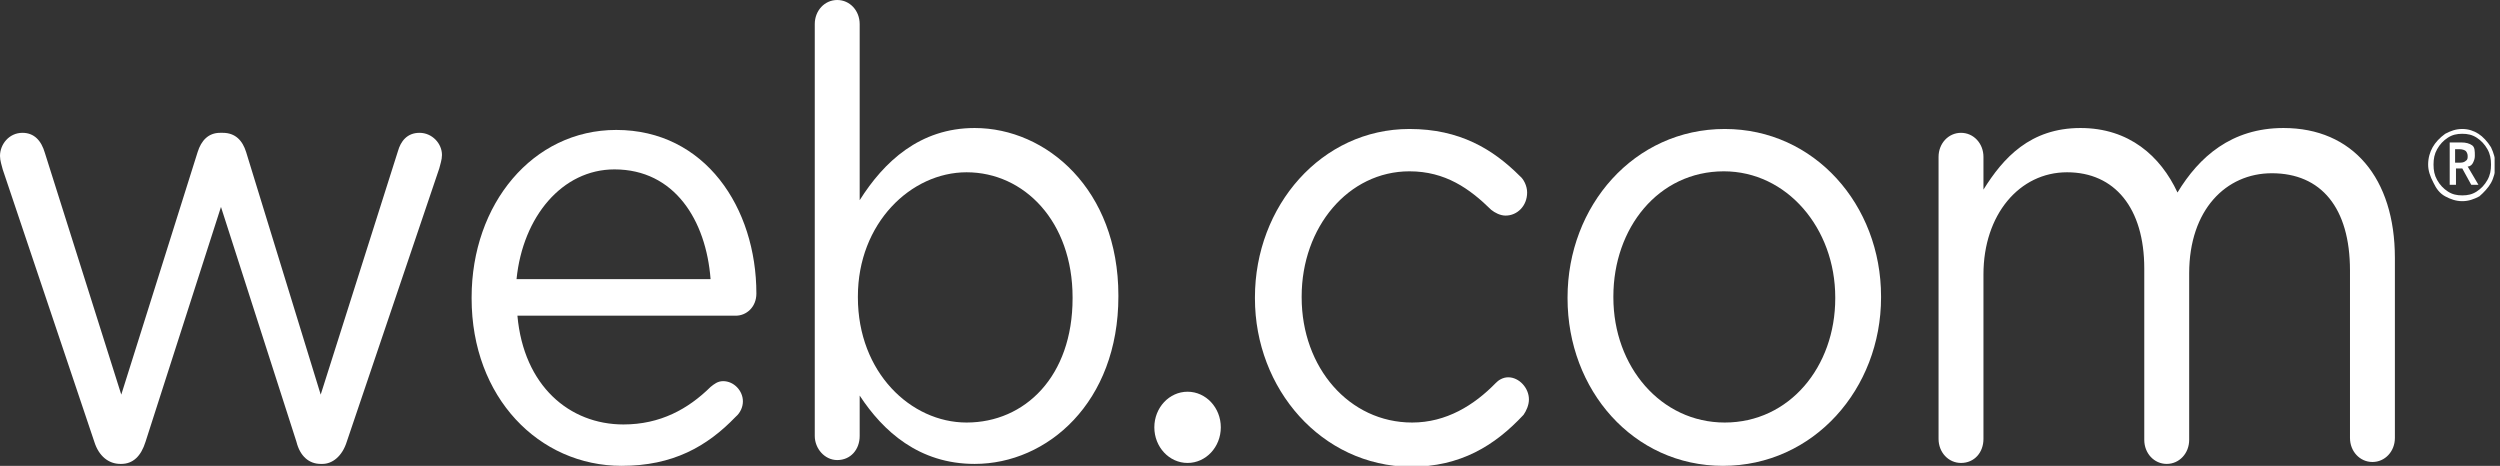
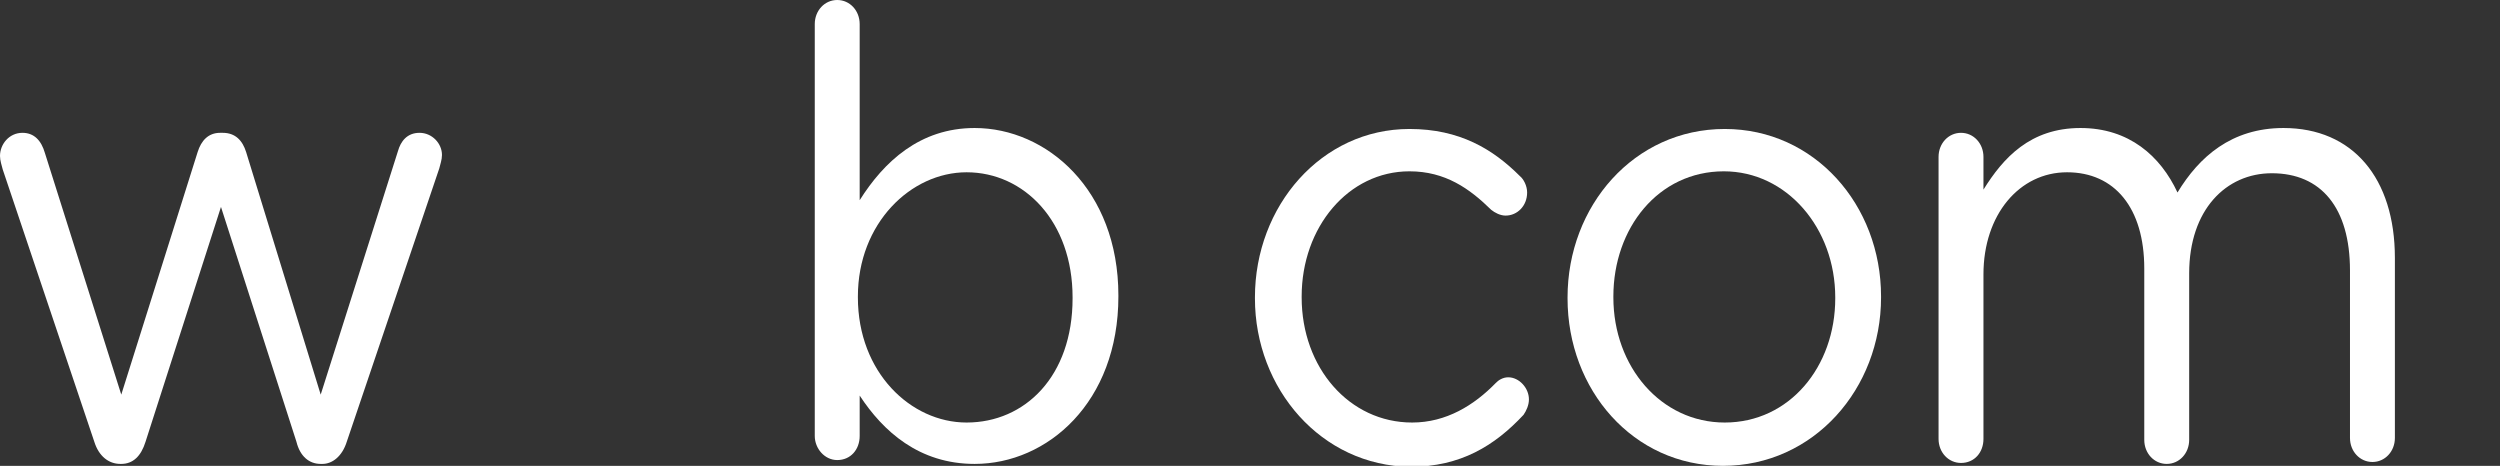
<svg xmlns="http://www.w3.org/2000/svg" width="161" height="30" viewBox="0 0 161 30" fill="none">
  <rect x="0" y="0" width="161" height="30" fill="#333333" stroke="none" />
  <g clip-path="url(#clip0)">
    <path d="M6.074 28.451L0.174 10.909C0.116 10.661 0 10.351 0 10.042C0 9.298 0.579 8.554 1.446 8.554C2.198 8.554 2.661 9.05 2.893 9.856L7.81 25.413L12.727 9.794C12.959 9.05 13.421 8.554 14.174 8.554H14.347C15.157 8.554 15.62 9.05 15.851 9.794L20.653 25.413L25.628 9.732C25.802 9.112 26.207 8.554 27.017 8.554C27.826 8.554 28.463 9.236 28.463 9.98C28.463 10.29 28.347 10.599 28.289 10.847L22.331 28.451C22.041 29.38 21.405 29.876 20.769 29.876H20.653C19.901 29.876 19.322 29.38 19.091 28.451L14.231 13.327L9.372 28.451C9.083 29.38 8.562 29.876 7.81 29.876H7.752C7 29.876 6.364 29.38 6.074 28.451Z" fill="white" />
-     <path d="M40.033 30C34.711 30 30.372 25.599 30.372 19.215V19.153C30.372 13.141 34.306 8.368 39.686 8.368C45.413 8.368 48.711 13.389 48.711 18.905C48.711 19.773 48.075 20.331 47.38 20.331H33.322C33.727 24.855 36.678 27.335 40.149 27.335C42.521 27.335 44.314 26.343 45.761 24.918C45.992 24.732 46.223 24.546 46.57 24.546C47.265 24.546 47.843 25.165 47.843 25.847C47.843 26.219 47.67 26.591 47.38 26.839C45.529 28.761 43.331 30 40.033 30ZM45.761 17.975C45.471 14.194 43.447 10.909 39.57 10.909C36.215 10.909 33.67 13.946 33.265 17.975H45.761Z" fill="white" />
    <path d="M52.471 1.55C52.471 0.682 53.107 0 53.917 0C54.727 0 55.363 0.682 55.363 1.55V12.893C56.925 10.413 59.239 8.244 62.768 8.244C67.396 8.244 72.024 12.211 72.024 19.029V19.091C72.024 25.909 67.454 29.876 62.768 29.876C59.181 29.876 56.867 27.769 55.363 25.475V28.078C55.363 28.946 54.785 29.628 53.917 29.628C53.107 29.628 52.471 28.884 52.471 28.078V1.55ZM69.074 19.215V19.153C69.074 14.256 65.95 11.095 62.248 11.095C58.661 11.095 55.248 14.38 55.248 19.091V19.153C55.248 23.988 58.661 27.211 62.248 27.211C66.008 27.211 69.074 24.235 69.074 19.215Z" fill="white" />
    <path d="M80.818 19.215V19.153C80.818 13.265 85.099 8.306 90.769 8.306C94.008 8.306 96.149 9.608 97.884 11.343C98.116 11.529 98.347 11.963 98.347 12.397C98.347 13.265 97.711 13.884 96.959 13.884C96.612 13.884 96.265 13.698 96.033 13.512C94.645 12.149 93.083 11.033 90.769 11.033C86.835 11.033 83.827 14.628 83.827 19.091V19.153C83.827 23.678 86.893 27.211 90.942 27.211C93.141 27.211 94.934 26.095 96.323 24.669C96.496 24.484 96.785 24.298 97.132 24.298C97.827 24.298 98.463 24.98 98.463 25.723C98.463 26.095 98.289 26.467 98.116 26.715C96.265 28.698 94.066 30.062 90.827 30.062C85.099 30 80.818 25.041 80.818 19.215Z" fill="white" />
    <path d="M100.95 19.215V19.153C100.95 13.265 105.231 8.306 111.074 8.306C116.859 8.306 121.14 13.203 121.14 19.091V19.153C121.14 25.041 116.801 30 110.958 30C105.173 30 100.95 25.103 100.95 19.215ZM118.19 19.215V19.153C118.19 14.69 115.066 11.033 111.016 11.033C106.793 11.033 103.901 14.69 103.901 19.091V19.153C103.901 23.616 106.967 27.211 111.074 27.211C115.239 27.211 118.19 23.616 118.19 19.215Z" fill="white" />
    <path d="M124.843 10.104C124.843 9.236 125.479 8.554 126.289 8.554C127.099 8.554 127.735 9.236 127.735 10.104V12.211C129.008 10.166 130.744 8.244 133.983 8.244C137.107 8.244 139.132 10.042 140.231 12.397C141.62 10.104 143.702 8.244 147.058 8.244C151.512 8.244 154.231 11.467 154.231 16.612V28.203C154.231 29.071 153.595 29.752 152.785 29.752C151.975 29.752 151.339 29.071 151.339 28.203V17.418C151.339 13.389 149.487 11.157 146.306 11.157C143.355 11.157 140.983 13.513 140.983 17.604V28.327C140.983 29.195 140.347 29.876 139.537 29.876C138.727 29.876 138.091 29.195 138.091 28.327V17.294C138.091 13.389 136.182 11.095 133.116 11.095C130.049 11.095 127.735 13.823 127.735 17.666V28.265C127.735 29.133 127.157 29.814 126.289 29.814C125.479 29.814 124.843 29.133 124.843 28.265V10.104Z" fill="white" />
-     <path d="M76.479 29.814C77.662 29.814 78.62 28.787 78.62 27.52C78.62 26.254 77.662 25.227 76.479 25.227C75.297 25.227 74.339 26.254 74.339 27.52C74.339 28.787 75.297 29.814 76.479 29.814Z" fill="white" />
-     <path d="M156.372 10.599C156.372 10.165 156.488 9.794 156.661 9.484C156.835 9.174 157.124 8.864 157.471 8.616C157.818 8.43 158.165 8.306 158.57 8.306C158.975 8.306 159.323 8.43 159.612 8.616C159.901 8.802 160.19 9.112 160.422 9.484C160.595 9.855 160.711 10.227 160.711 10.661C160.711 11.033 160.595 11.467 160.422 11.777C160.248 12.087 159.959 12.397 159.67 12.645C159.323 12.831 158.975 12.955 158.57 12.955C158.165 12.955 157.818 12.831 157.471 12.645C157.124 12.459 156.893 12.149 156.719 11.777C156.488 11.343 156.372 10.971 156.372 10.599ZM156.719 10.599C156.719 10.971 156.777 11.281 156.951 11.591C157.124 11.901 157.356 12.149 157.645 12.335C157.934 12.521 158.223 12.583 158.57 12.583C158.918 12.583 159.207 12.521 159.496 12.335C159.785 12.149 160.017 11.901 160.19 11.591C160.364 11.281 160.422 10.971 160.422 10.599C160.422 10.227 160.364 9.917 160.19 9.608C160.017 9.298 159.785 9.05 159.496 8.864C159.207 8.678 158.918 8.616 158.57 8.616C158.223 8.616 157.934 8.678 157.645 8.864C157.356 9.05 157.124 9.298 156.951 9.608C156.777 9.917 156.719 10.227 156.719 10.599ZM159.38 10.041C159.38 10.227 159.323 10.351 159.265 10.475C159.207 10.599 159.091 10.723 158.918 10.723L159.612 11.901H159.149L158.57 10.847H158.165V11.901H157.761V9.174H158.513C158.802 9.174 159.033 9.236 159.207 9.36C159.38 9.484 159.38 9.732 159.38 10.041ZM158.165 10.475H158.455C158.628 10.475 158.744 10.413 158.802 10.351C158.918 10.289 158.918 10.165 158.918 10.041C158.918 9.917 158.86 9.794 158.802 9.732C158.744 9.67 158.57 9.608 158.397 9.608H158.108V10.475H158.165Z" fill="white" />
  </g>
  <defs>
    <clipPath id="clip0">
      <rect width="160.653" height="30" fill="white" />
    </clipPath>
  </defs>
</svg>